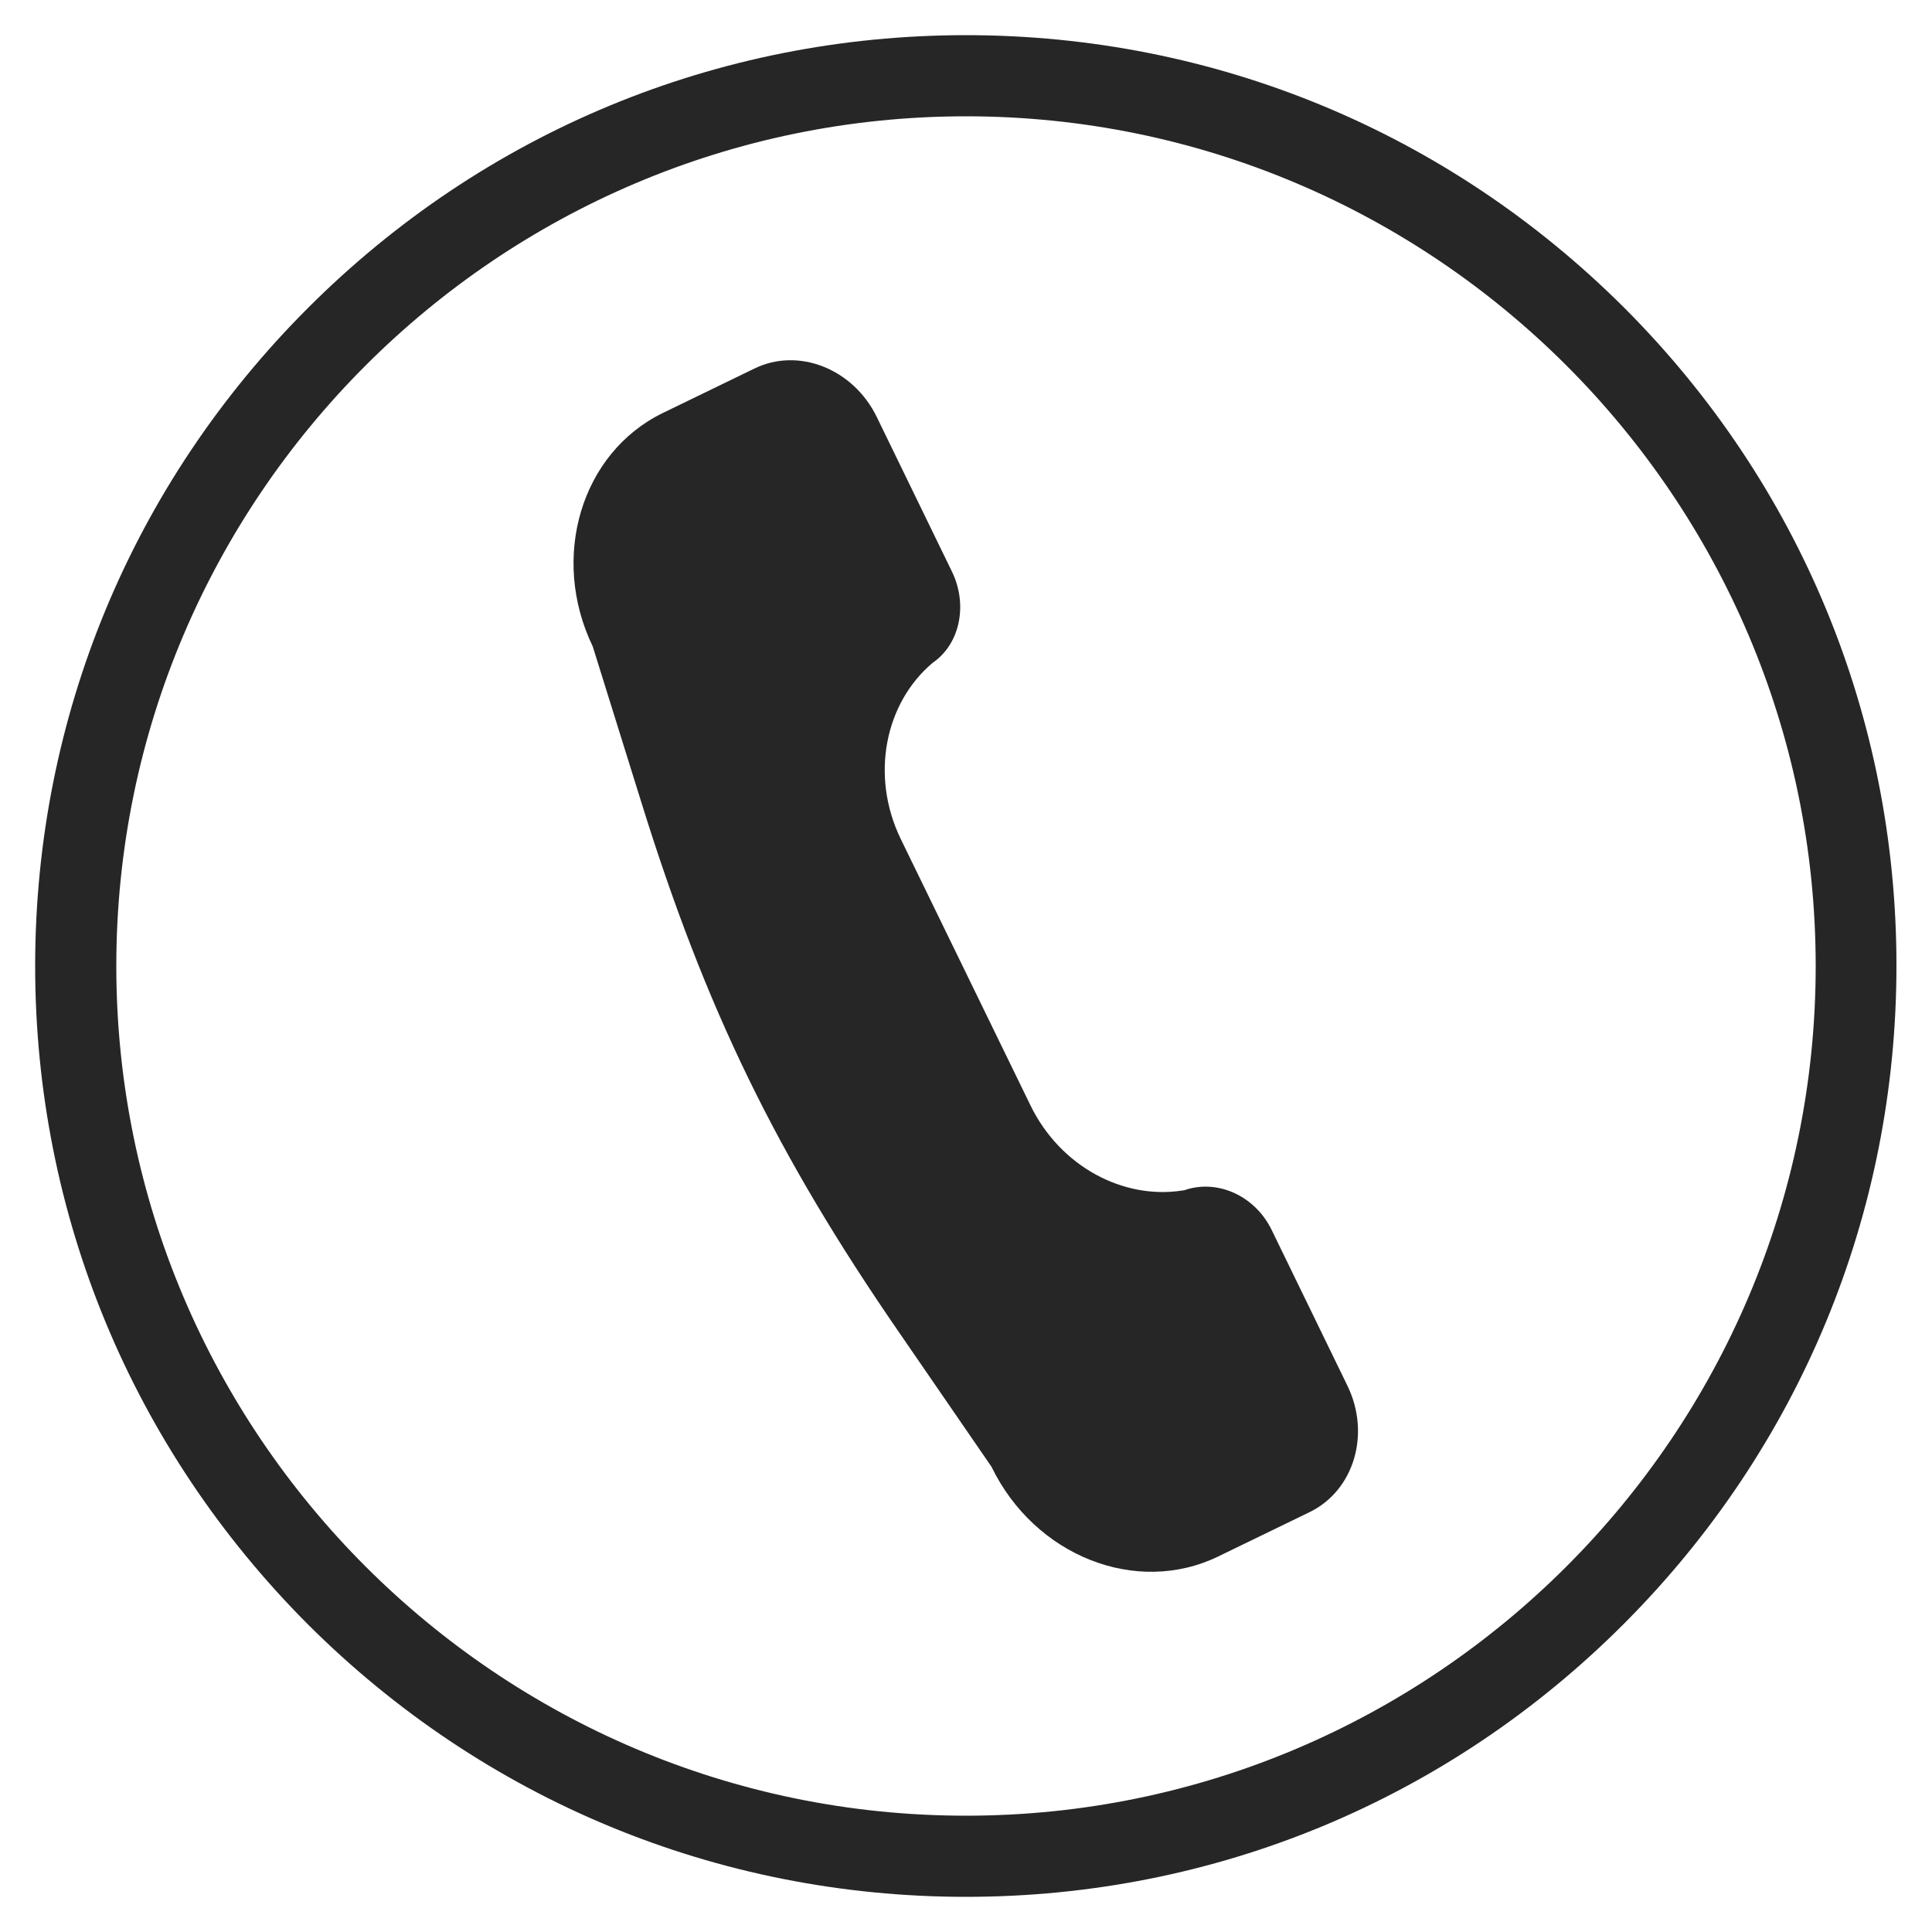
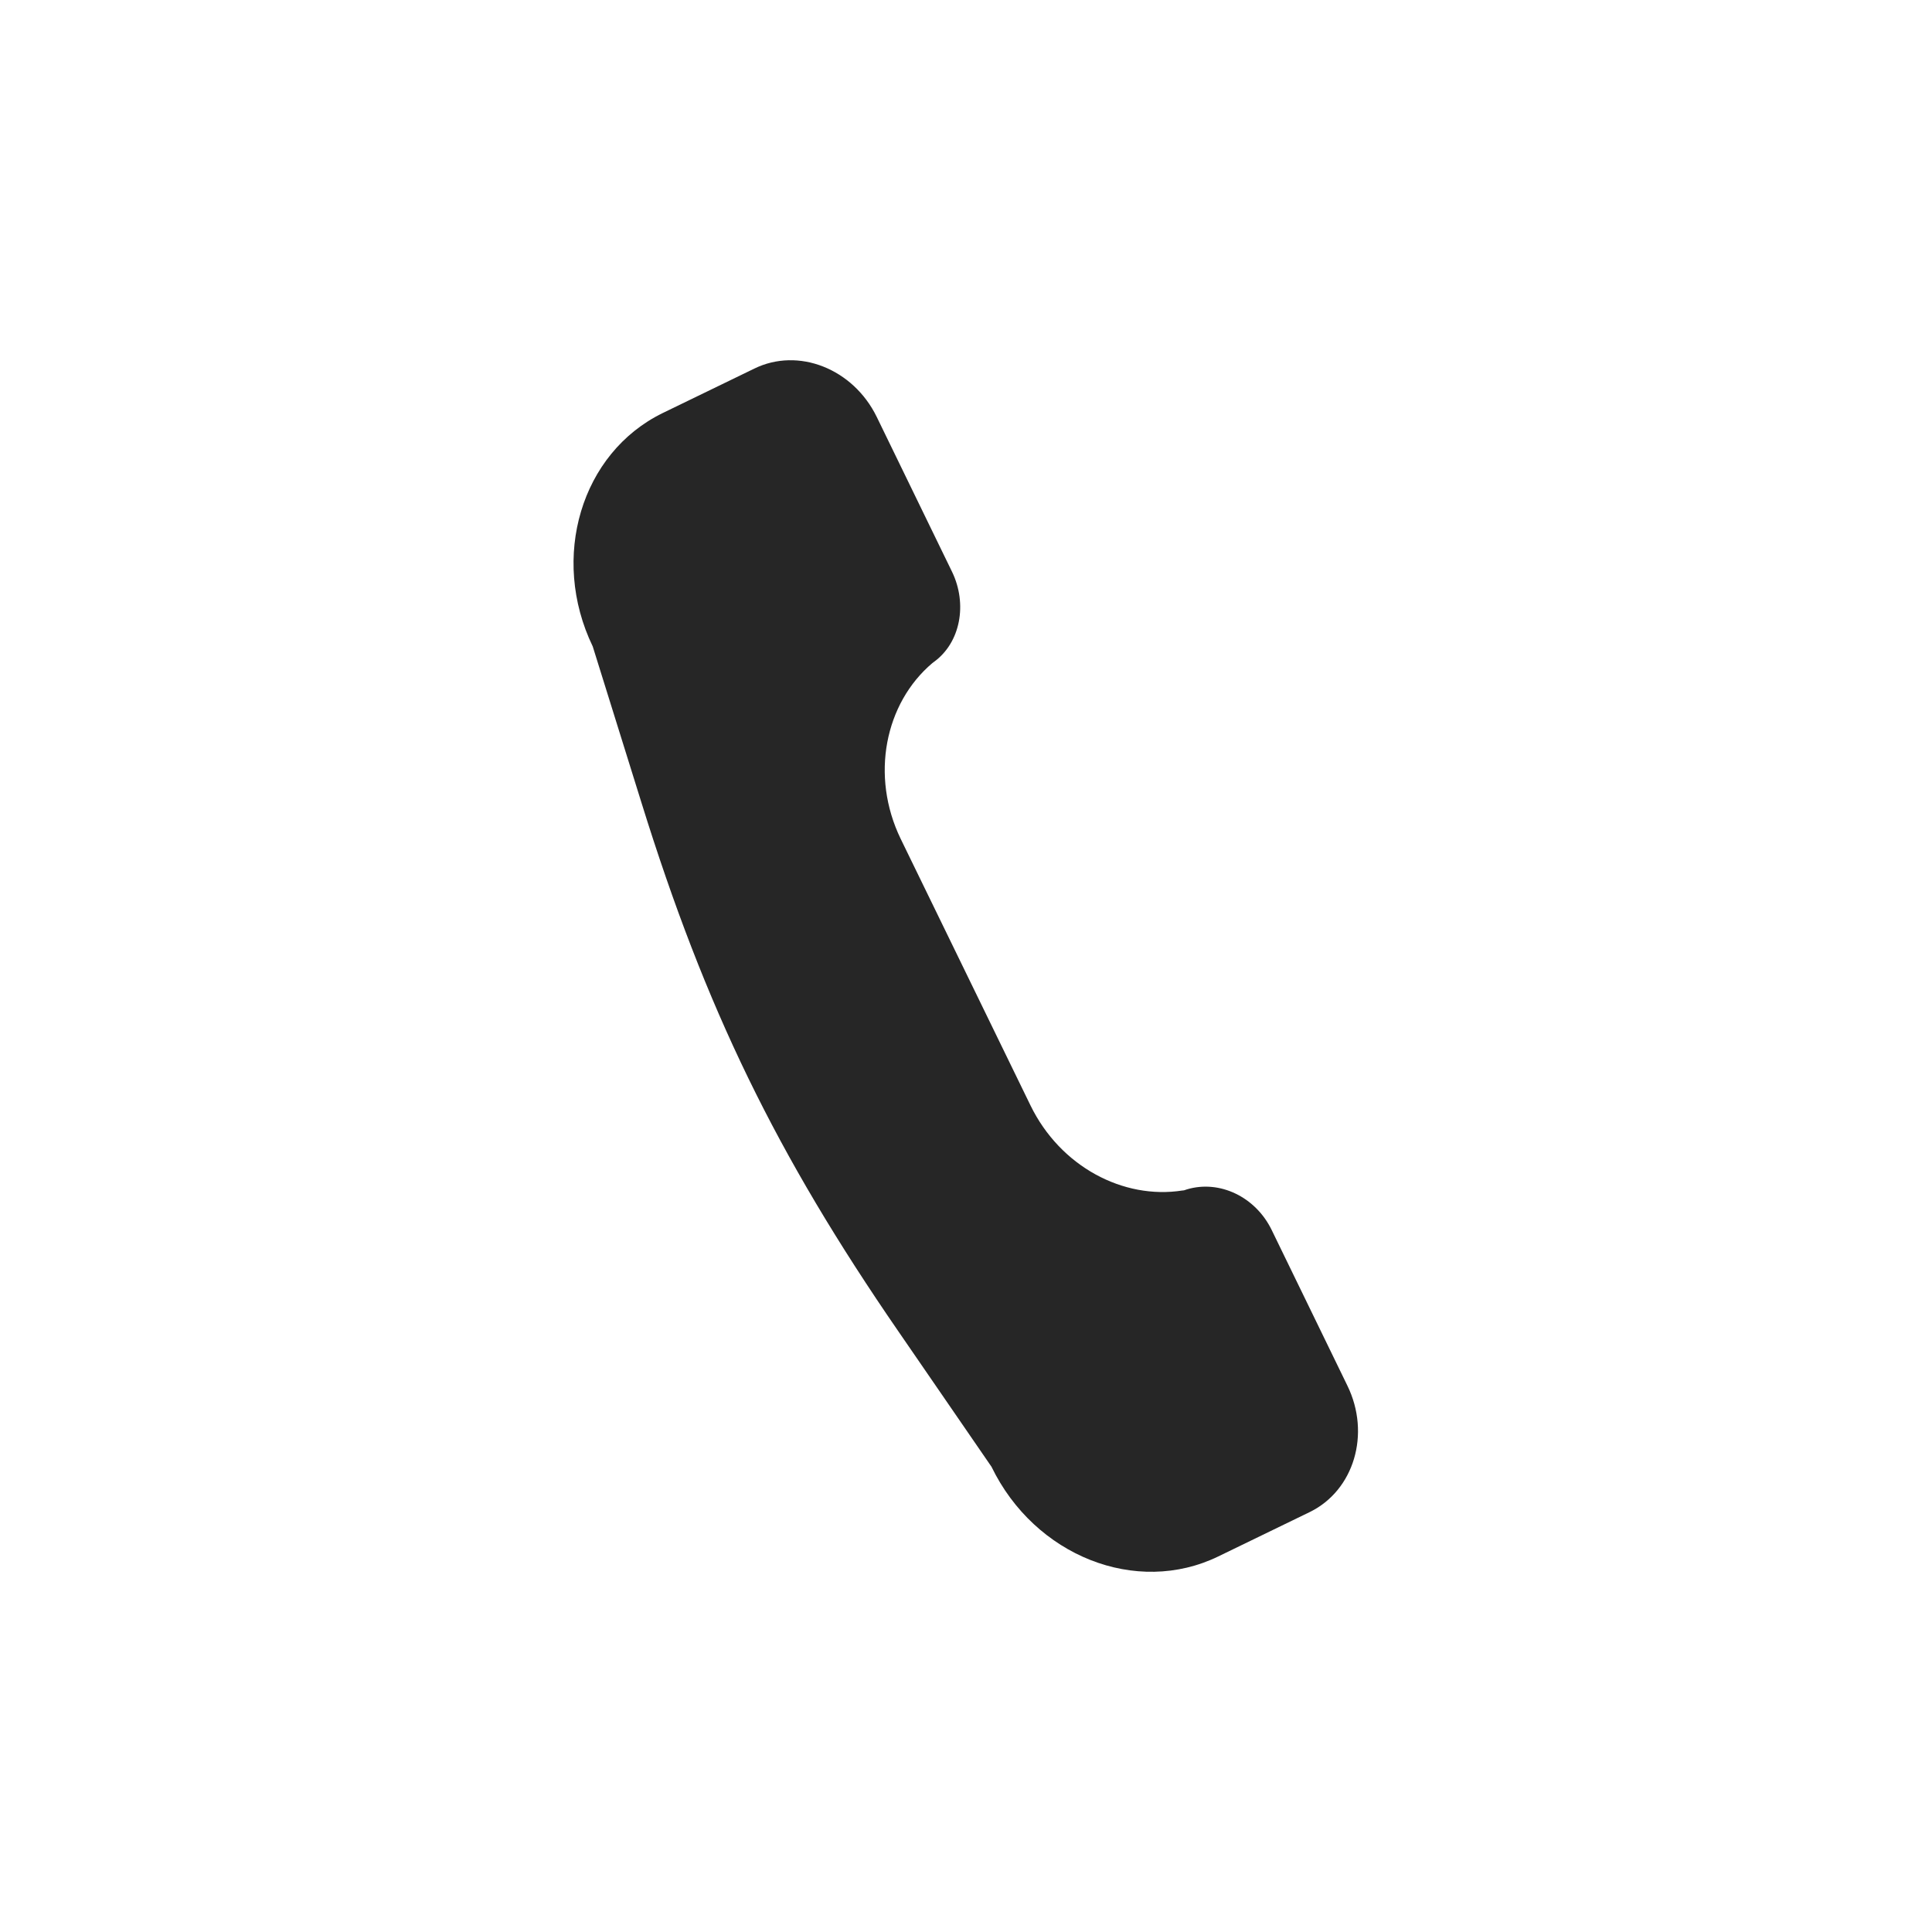
<svg xmlns="http://www.w3.org/2000/svg" version="1.1" id="Vrstva_1" x="0px" y="0px" viewBox="0 0 500 500" style="enable-background:new 0 0 500 500;" xml:space="preserve">
  <style type="text/css">
	.st0{fill:#262626;}
</style>
  <g>
-     <path class="st0" d="M250,490.9c-64.3,0-124.8-25.1-170.3-70.5C34.2,374.8,9.1,314.3,9.1,250S34.2,125.2,79.7,79.7   C125.2,34.2,185.7,9.1,250,9.1s124.8,25.1,170.3,70.5c45.5,45.5,70.5,106,70.5,170.3s-25.1,124.8-70.5,170.3   C374.8,465.8,314.3,490.9,250,490.9z M250,30.1C128.8,30.1,30.1,128.8,30.1,250S128.8,469.9,250,469.9S469.9,371.2,469.9,250   S371.2,30.1,250,30.1z" />
-   </g>
+     </g>
  <path class="st0" d="M171.5,106.9l23.7-11.5c11.4-5.6,25.6,0,31.7,12.5l19.5,40.1c4,8.3,2.2,18.3-4.7,23.3c-0.1,0.1-0.3,0.2-0.4,0.3  c-12.3,10.4-16.1,29.2-8.2,45.5l33.6,69c7.7,15.8,24,24.4,39.3,22c0.3,0,0.7-0.1,1.2-0.3c8.4-2.5,17.7,1.9,21.9,10.5l19.6,40.3  c6.1,12.5,1.7,27.1-9.7,32.7l-23.7,11.5c-21.2,10.3-47.5-0.1-58.7-23.2l-24-34.9c-31.7-46-50-83.6-66.6-137l-12.6-40.4  C142.3,144.3,150.4,117.2,171.5,106.9z" />
</svg>